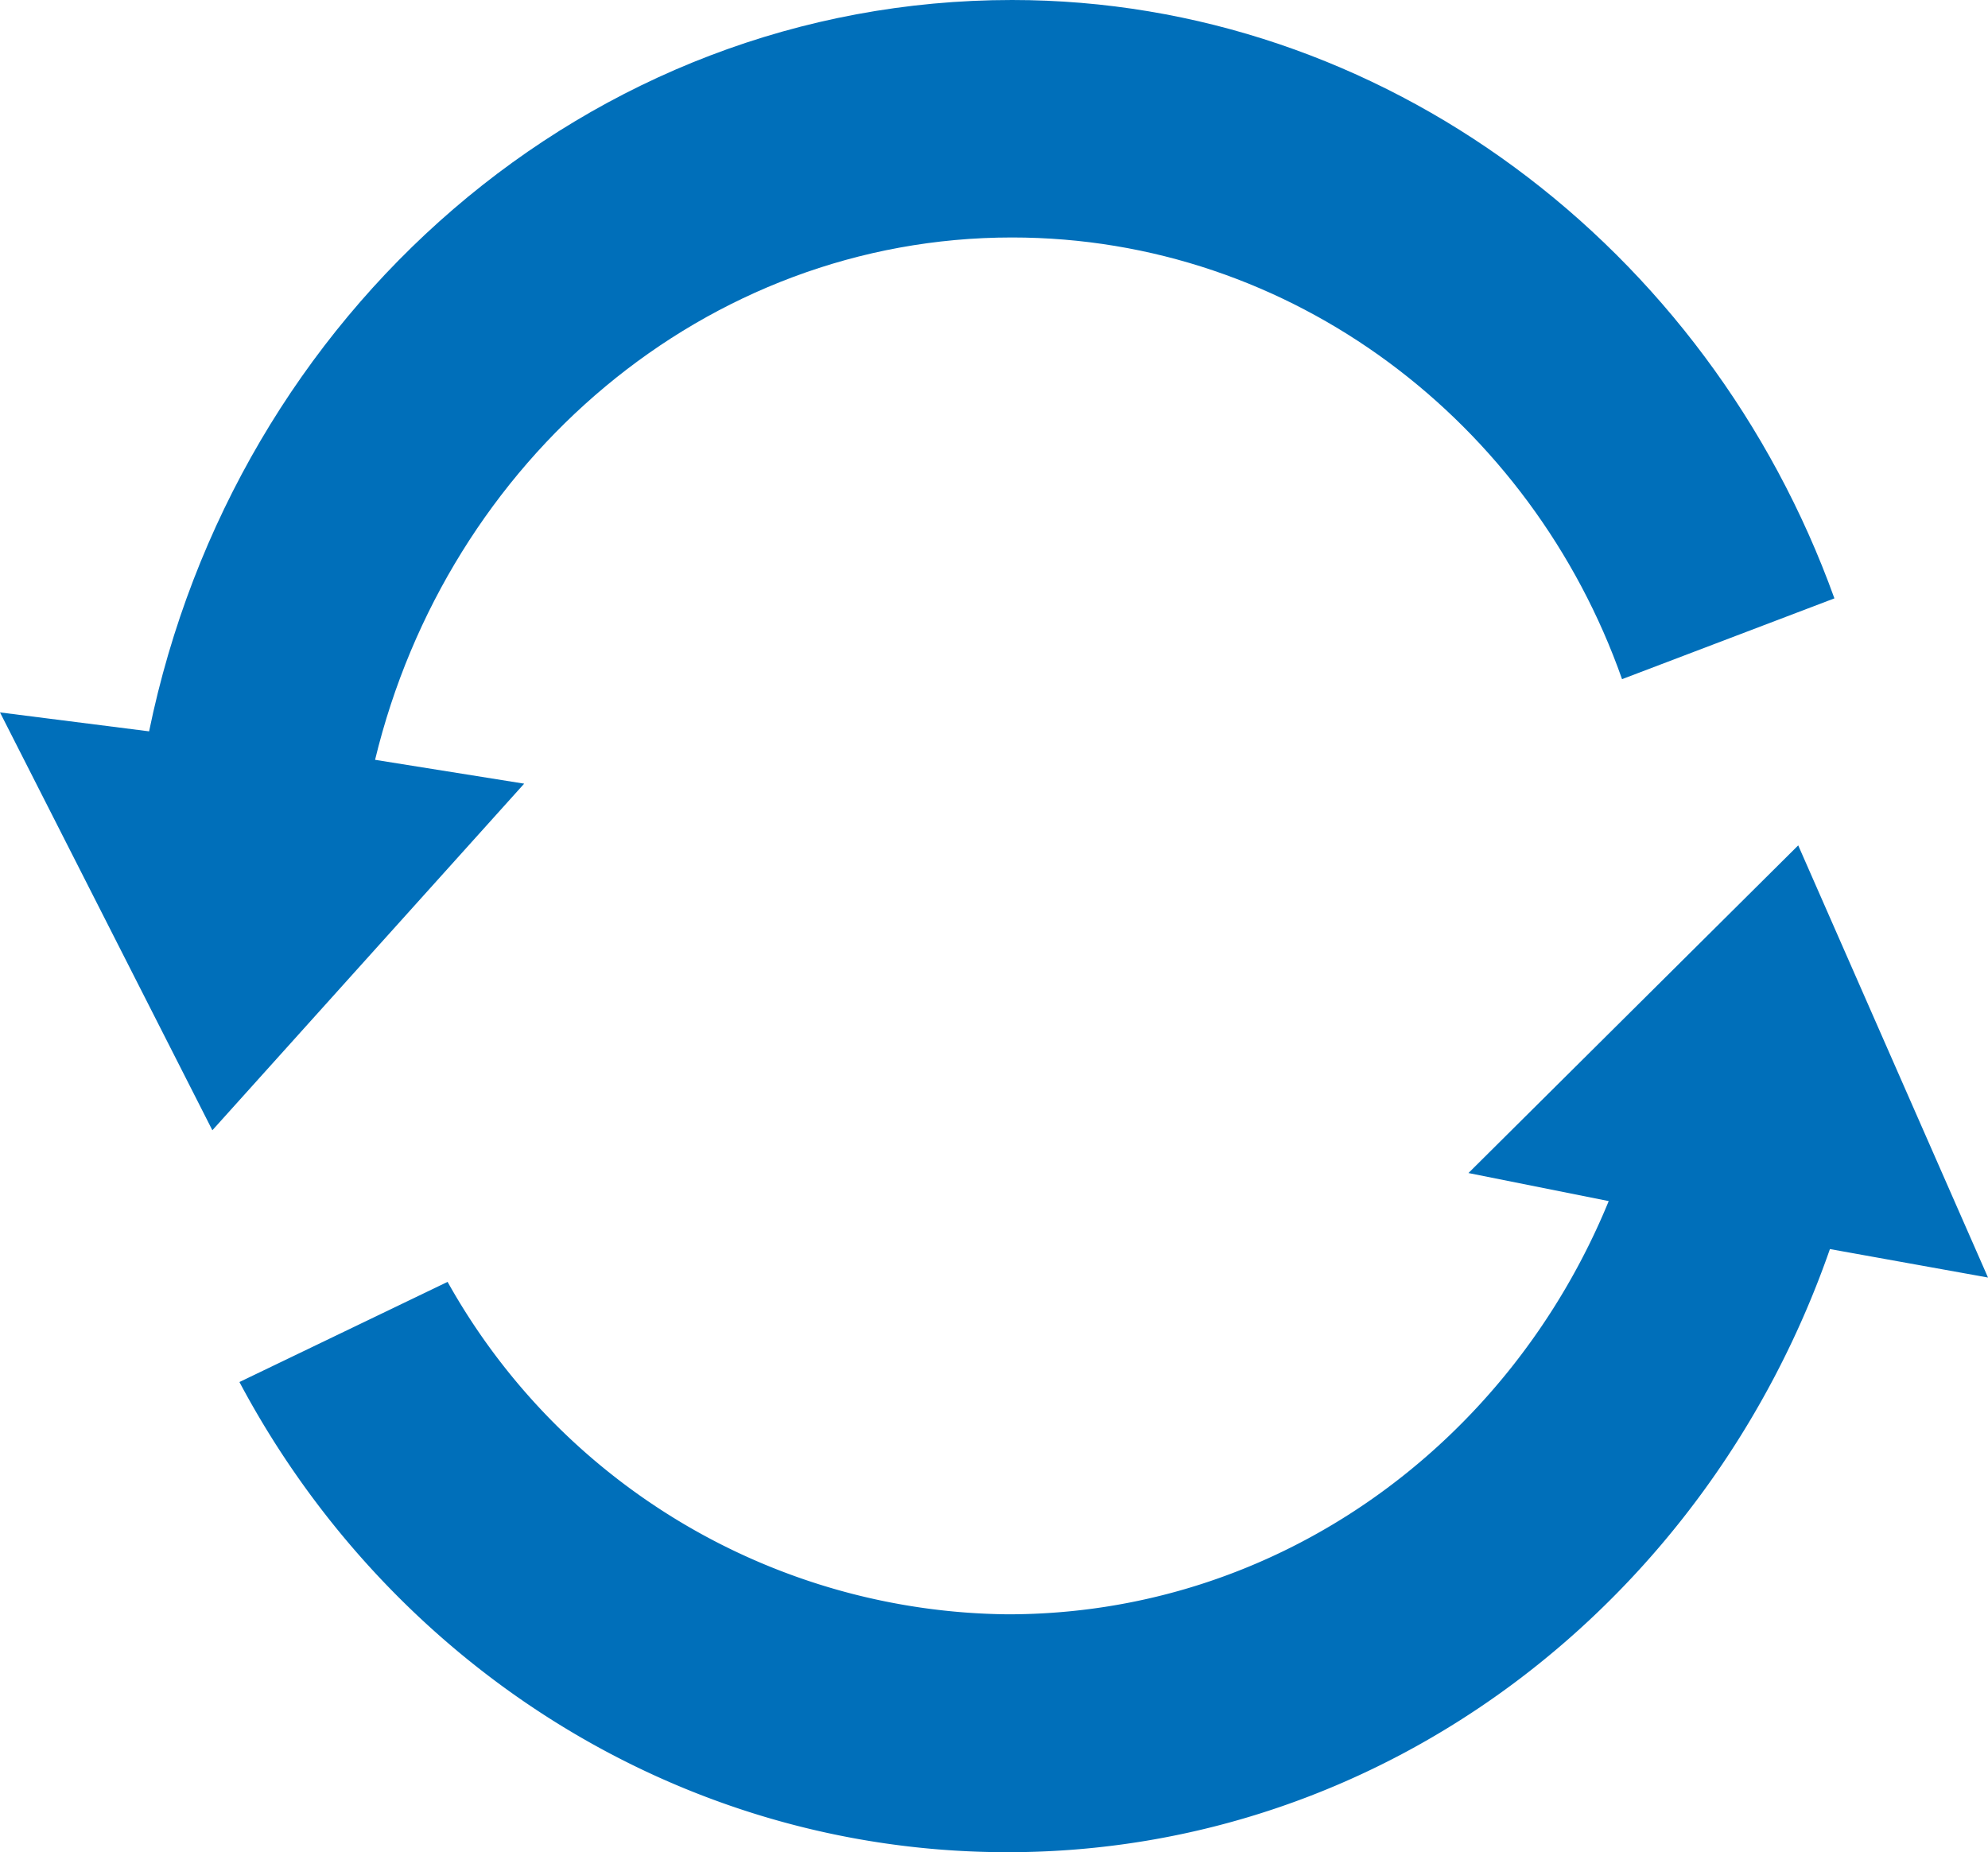
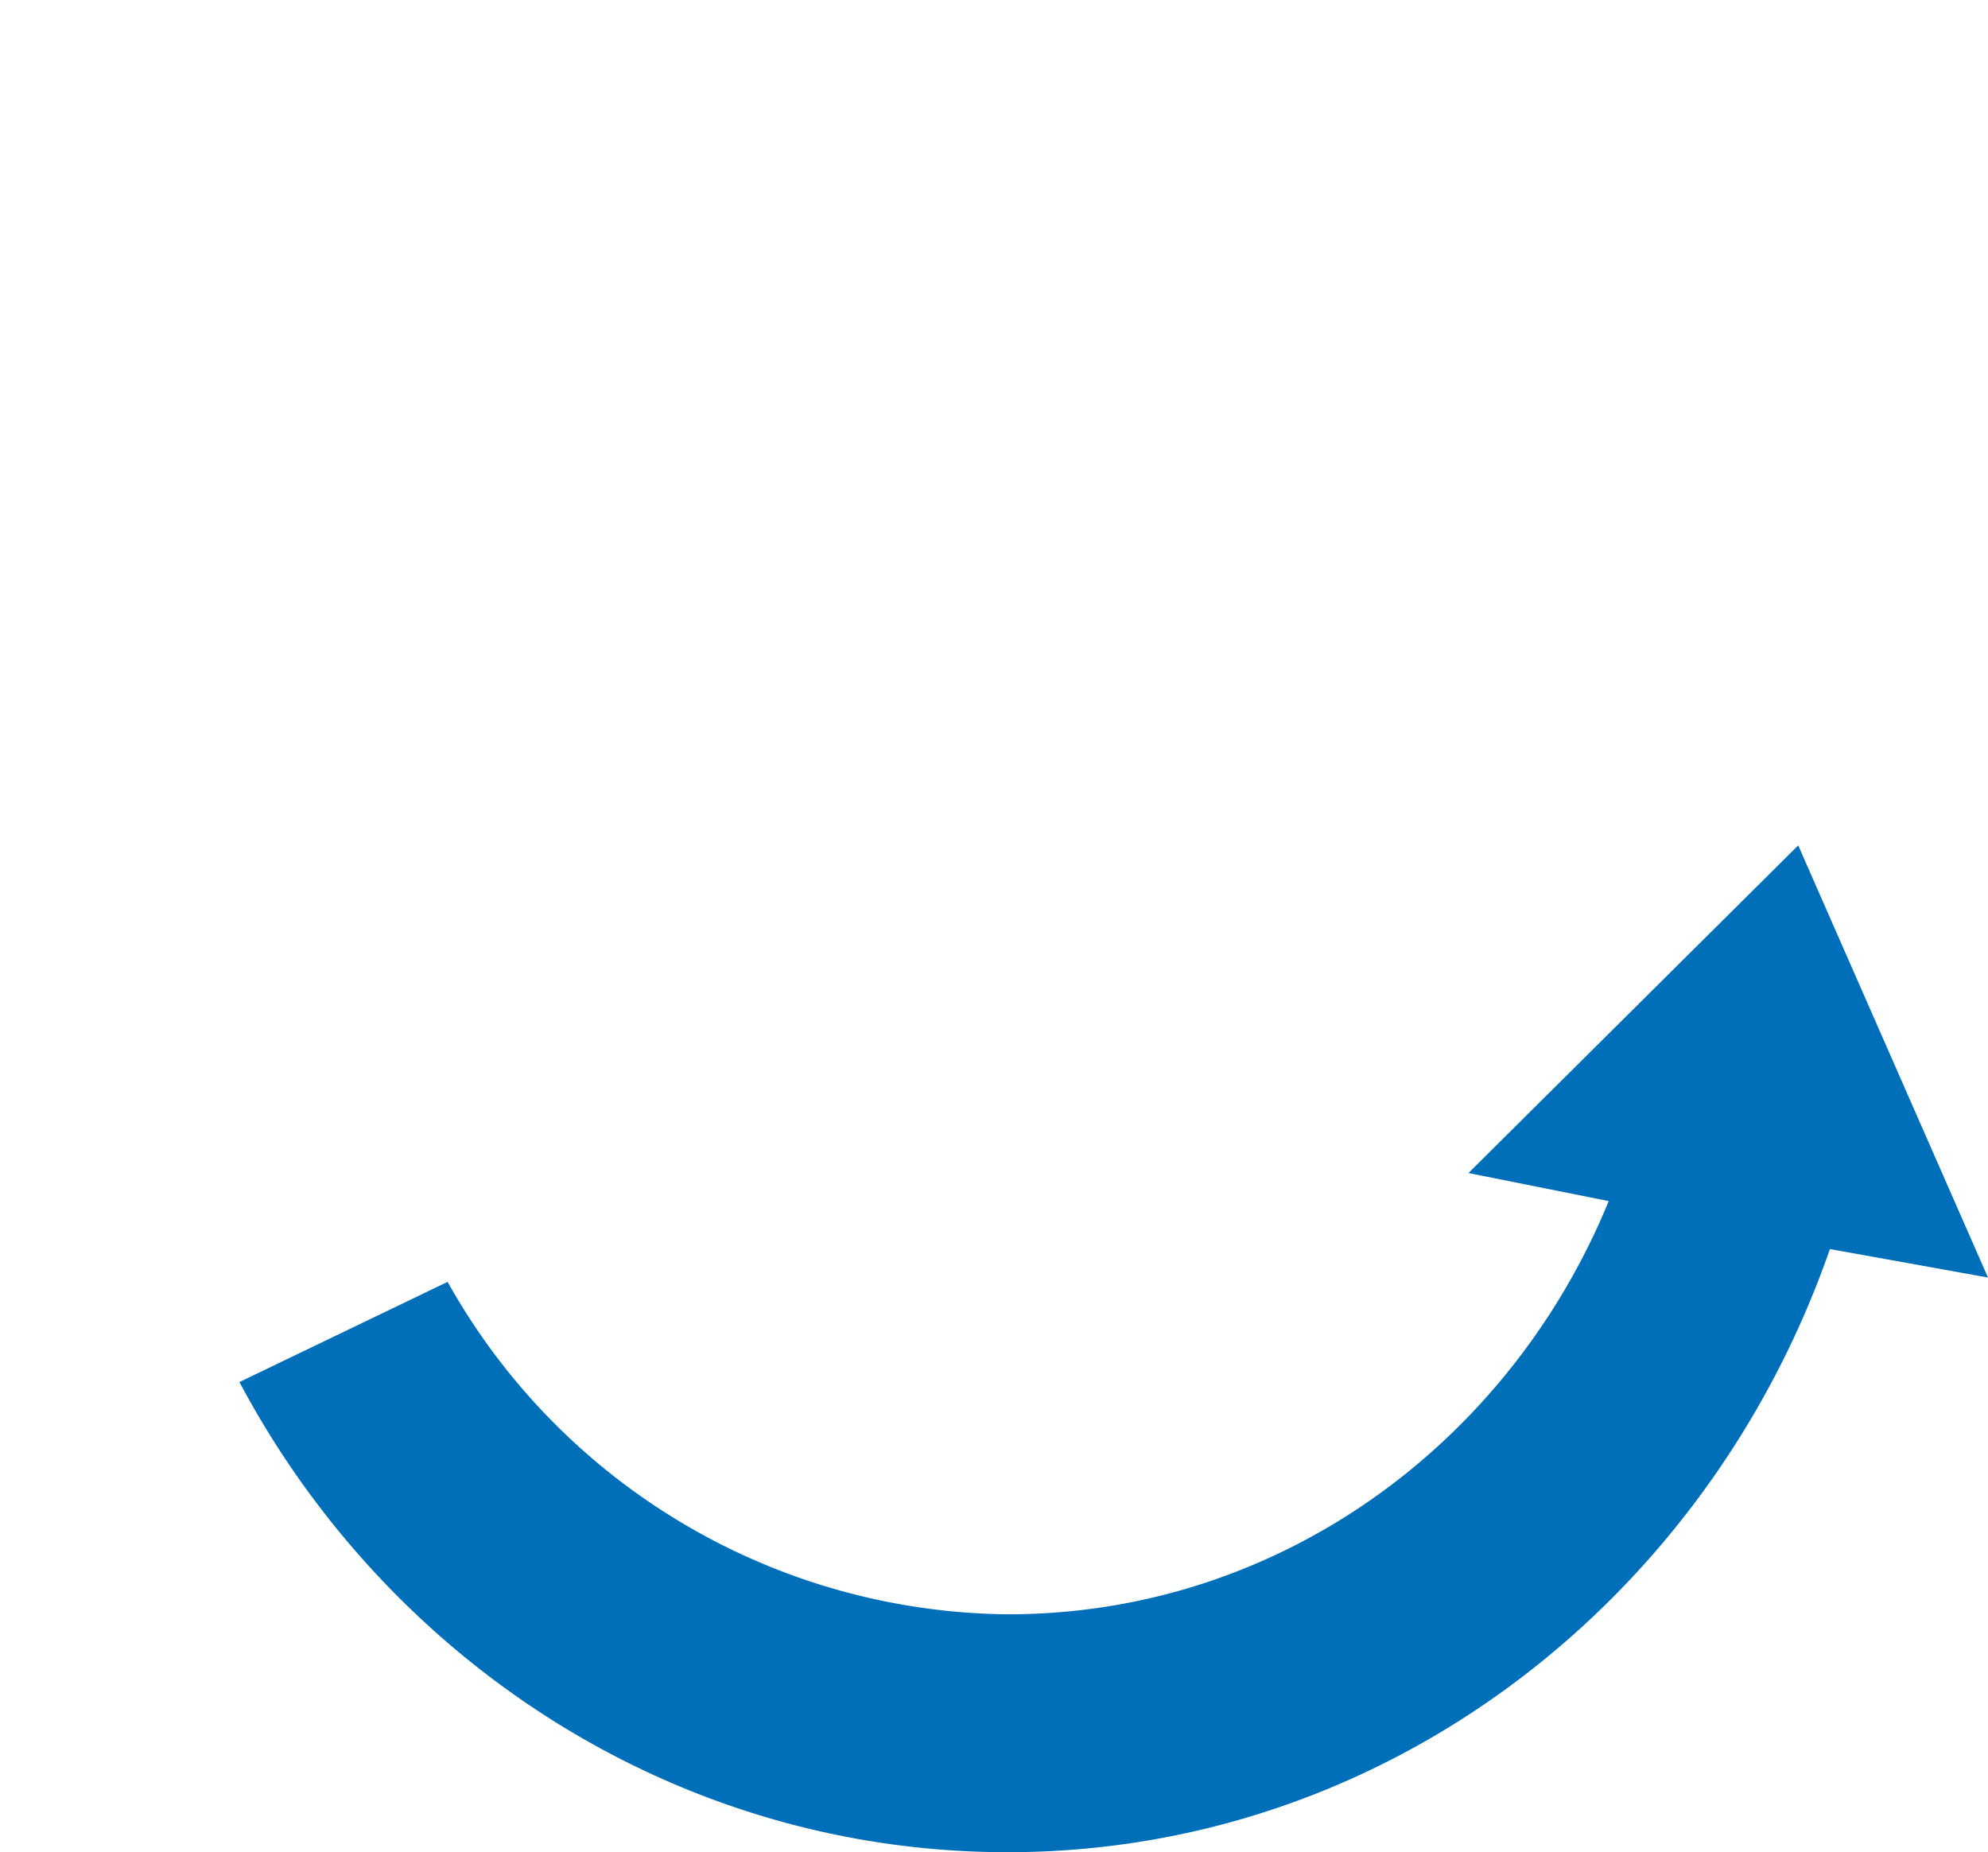
<svg xmlns="http://www.w3.org/2000/svg" id="Calque_1" data-name="Calque 1" viewBox="0 0 141.73 132.05">
  <defs>
    <style>.cls-1{fill:#006fba;}</style>
  </defs>
  <path class="cls-1" d="M141.73,91.08,128.2,60.27,104.69,83.63l10,2c-7.08,17.27-23.51,29.46-42.84,29.46a46.26,46.26,0,0,1-39.94-23.7L17.07,98.53c10.63,20,31.25,33.52,54.76,33.52,27.06,0,49.93-18,58.63-43Z" />
-   <path class="cls-1" d="M26.74,54.17c5.15-21.33,23.51-37.24,45.41-37.24,20,0,37.05,13.2,43.49,31.49l15.14-5.76C121.76,17.61,98.57,0,72.15,0,41.88,0,16.75,22.35,10.63,52.14L0,50.79,15.14,80.58,37.37,55.87Z" />
</svg>